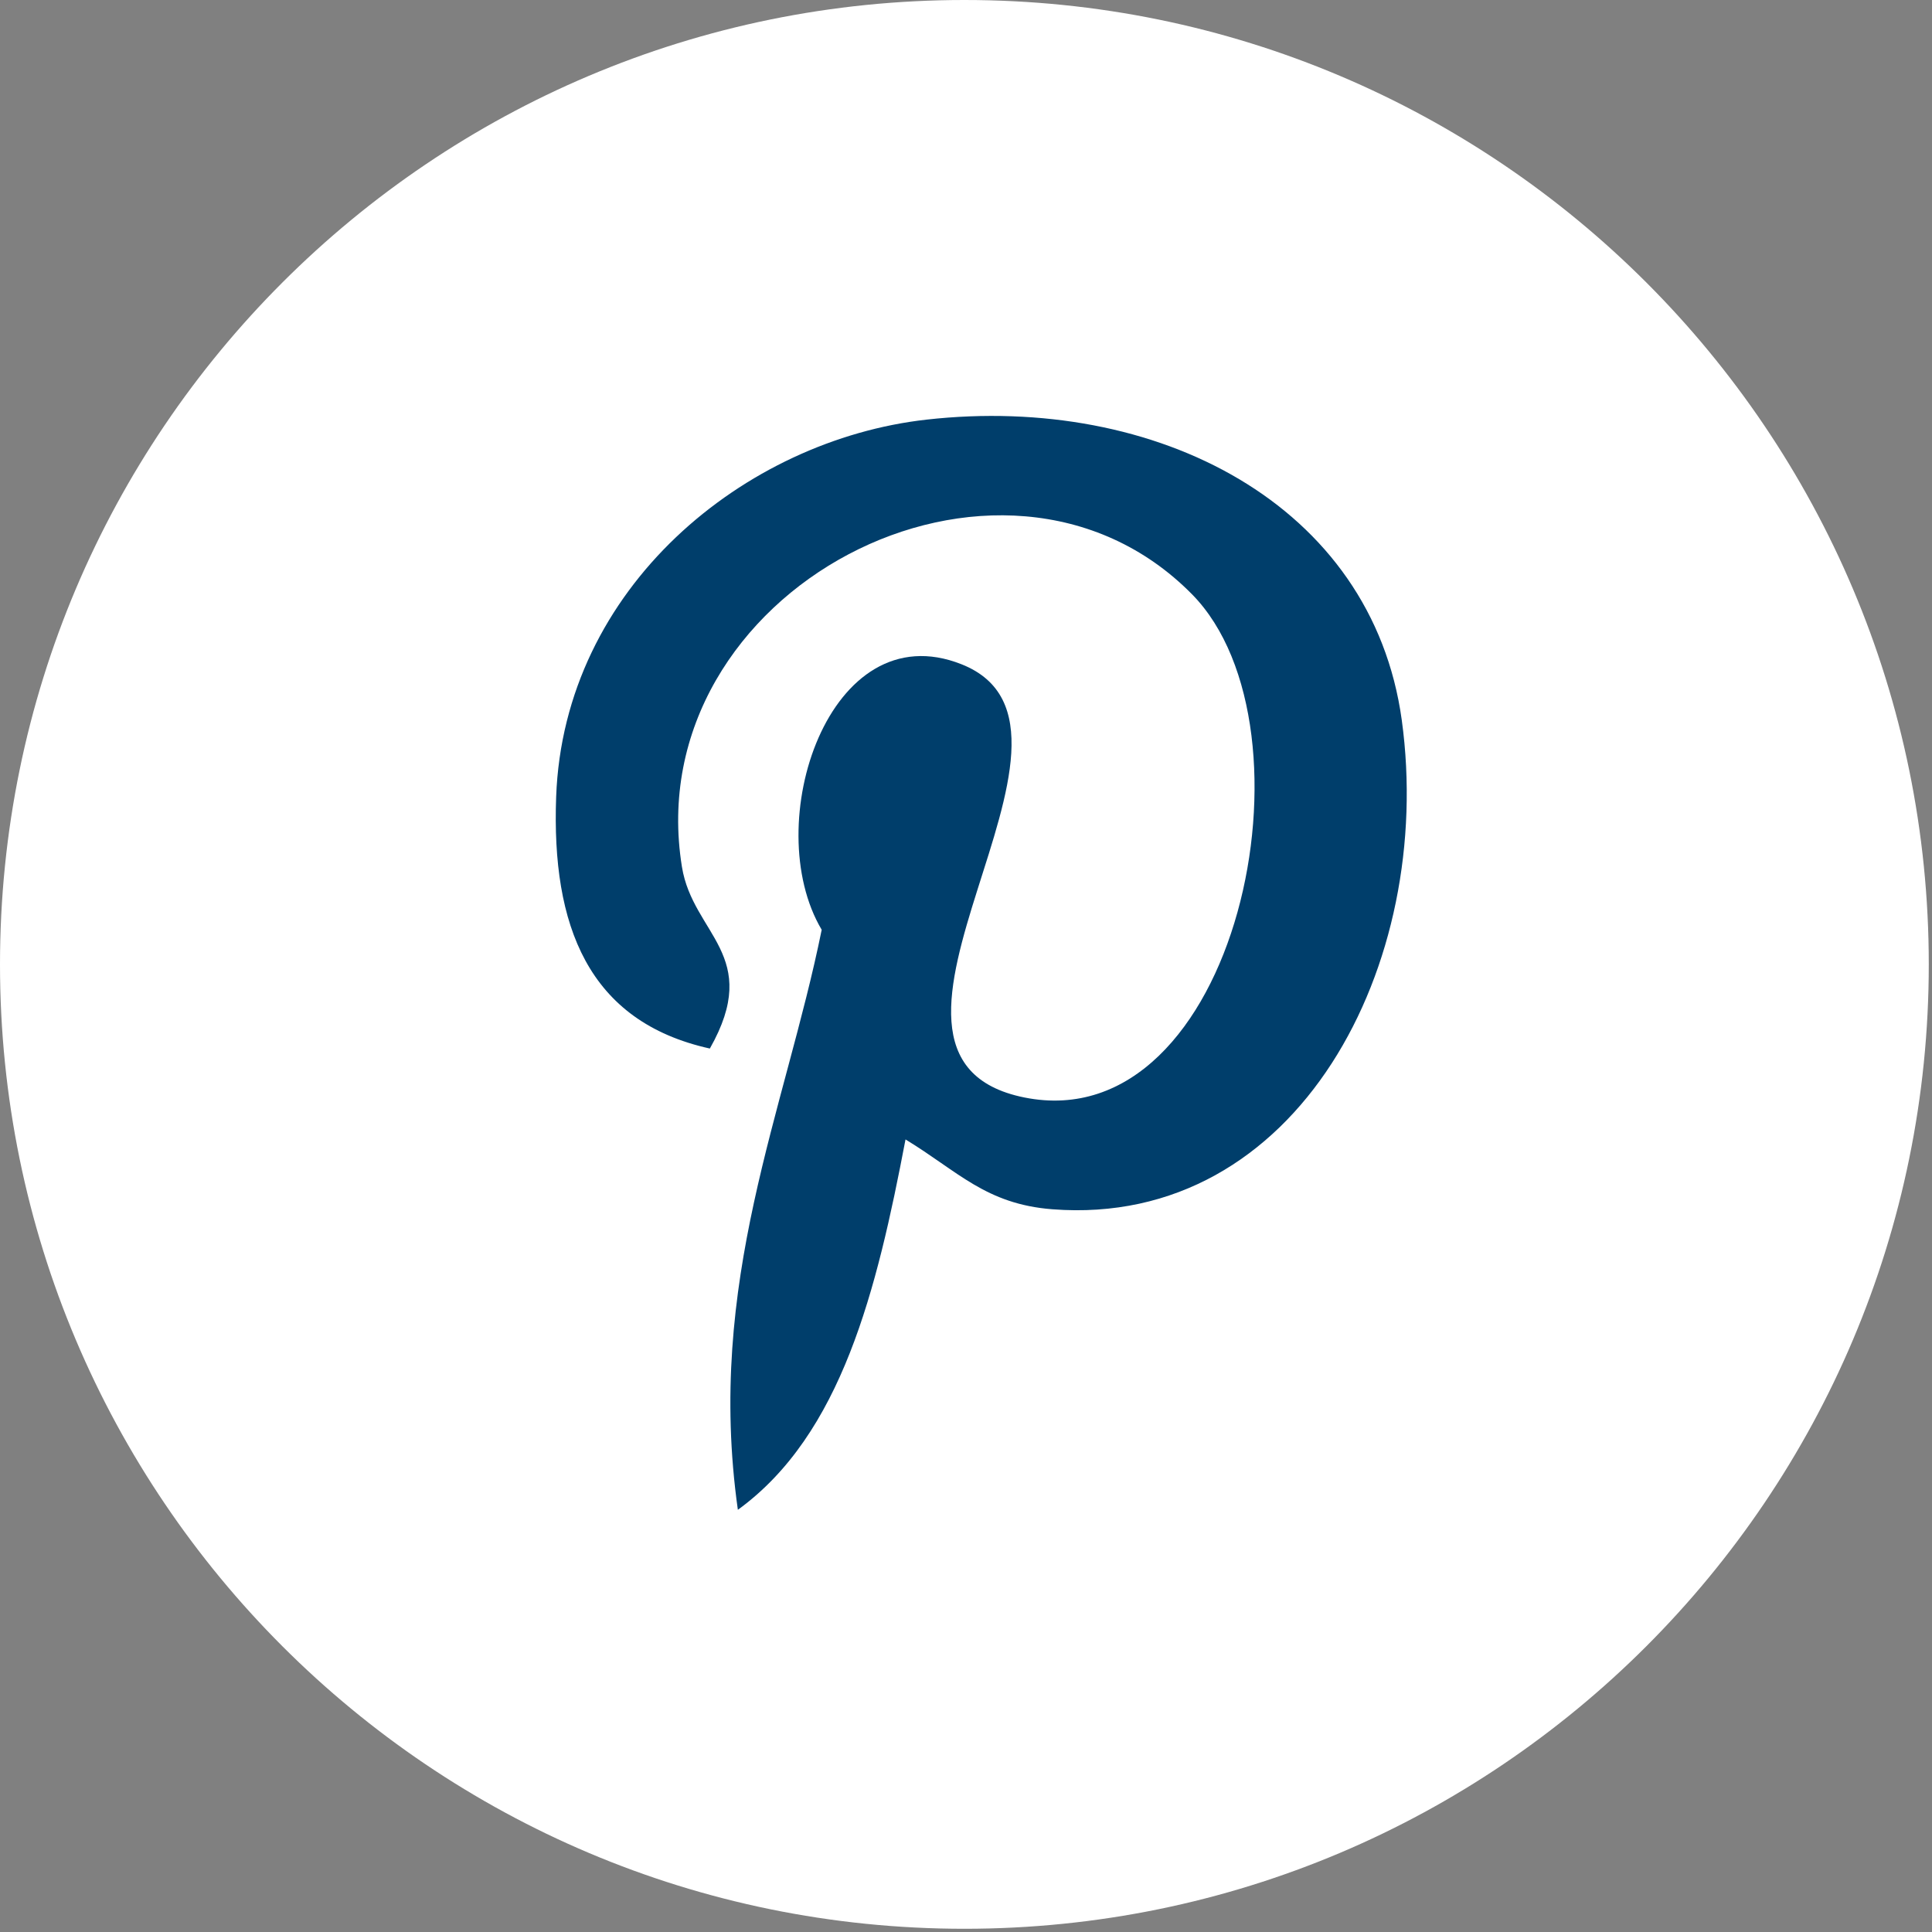
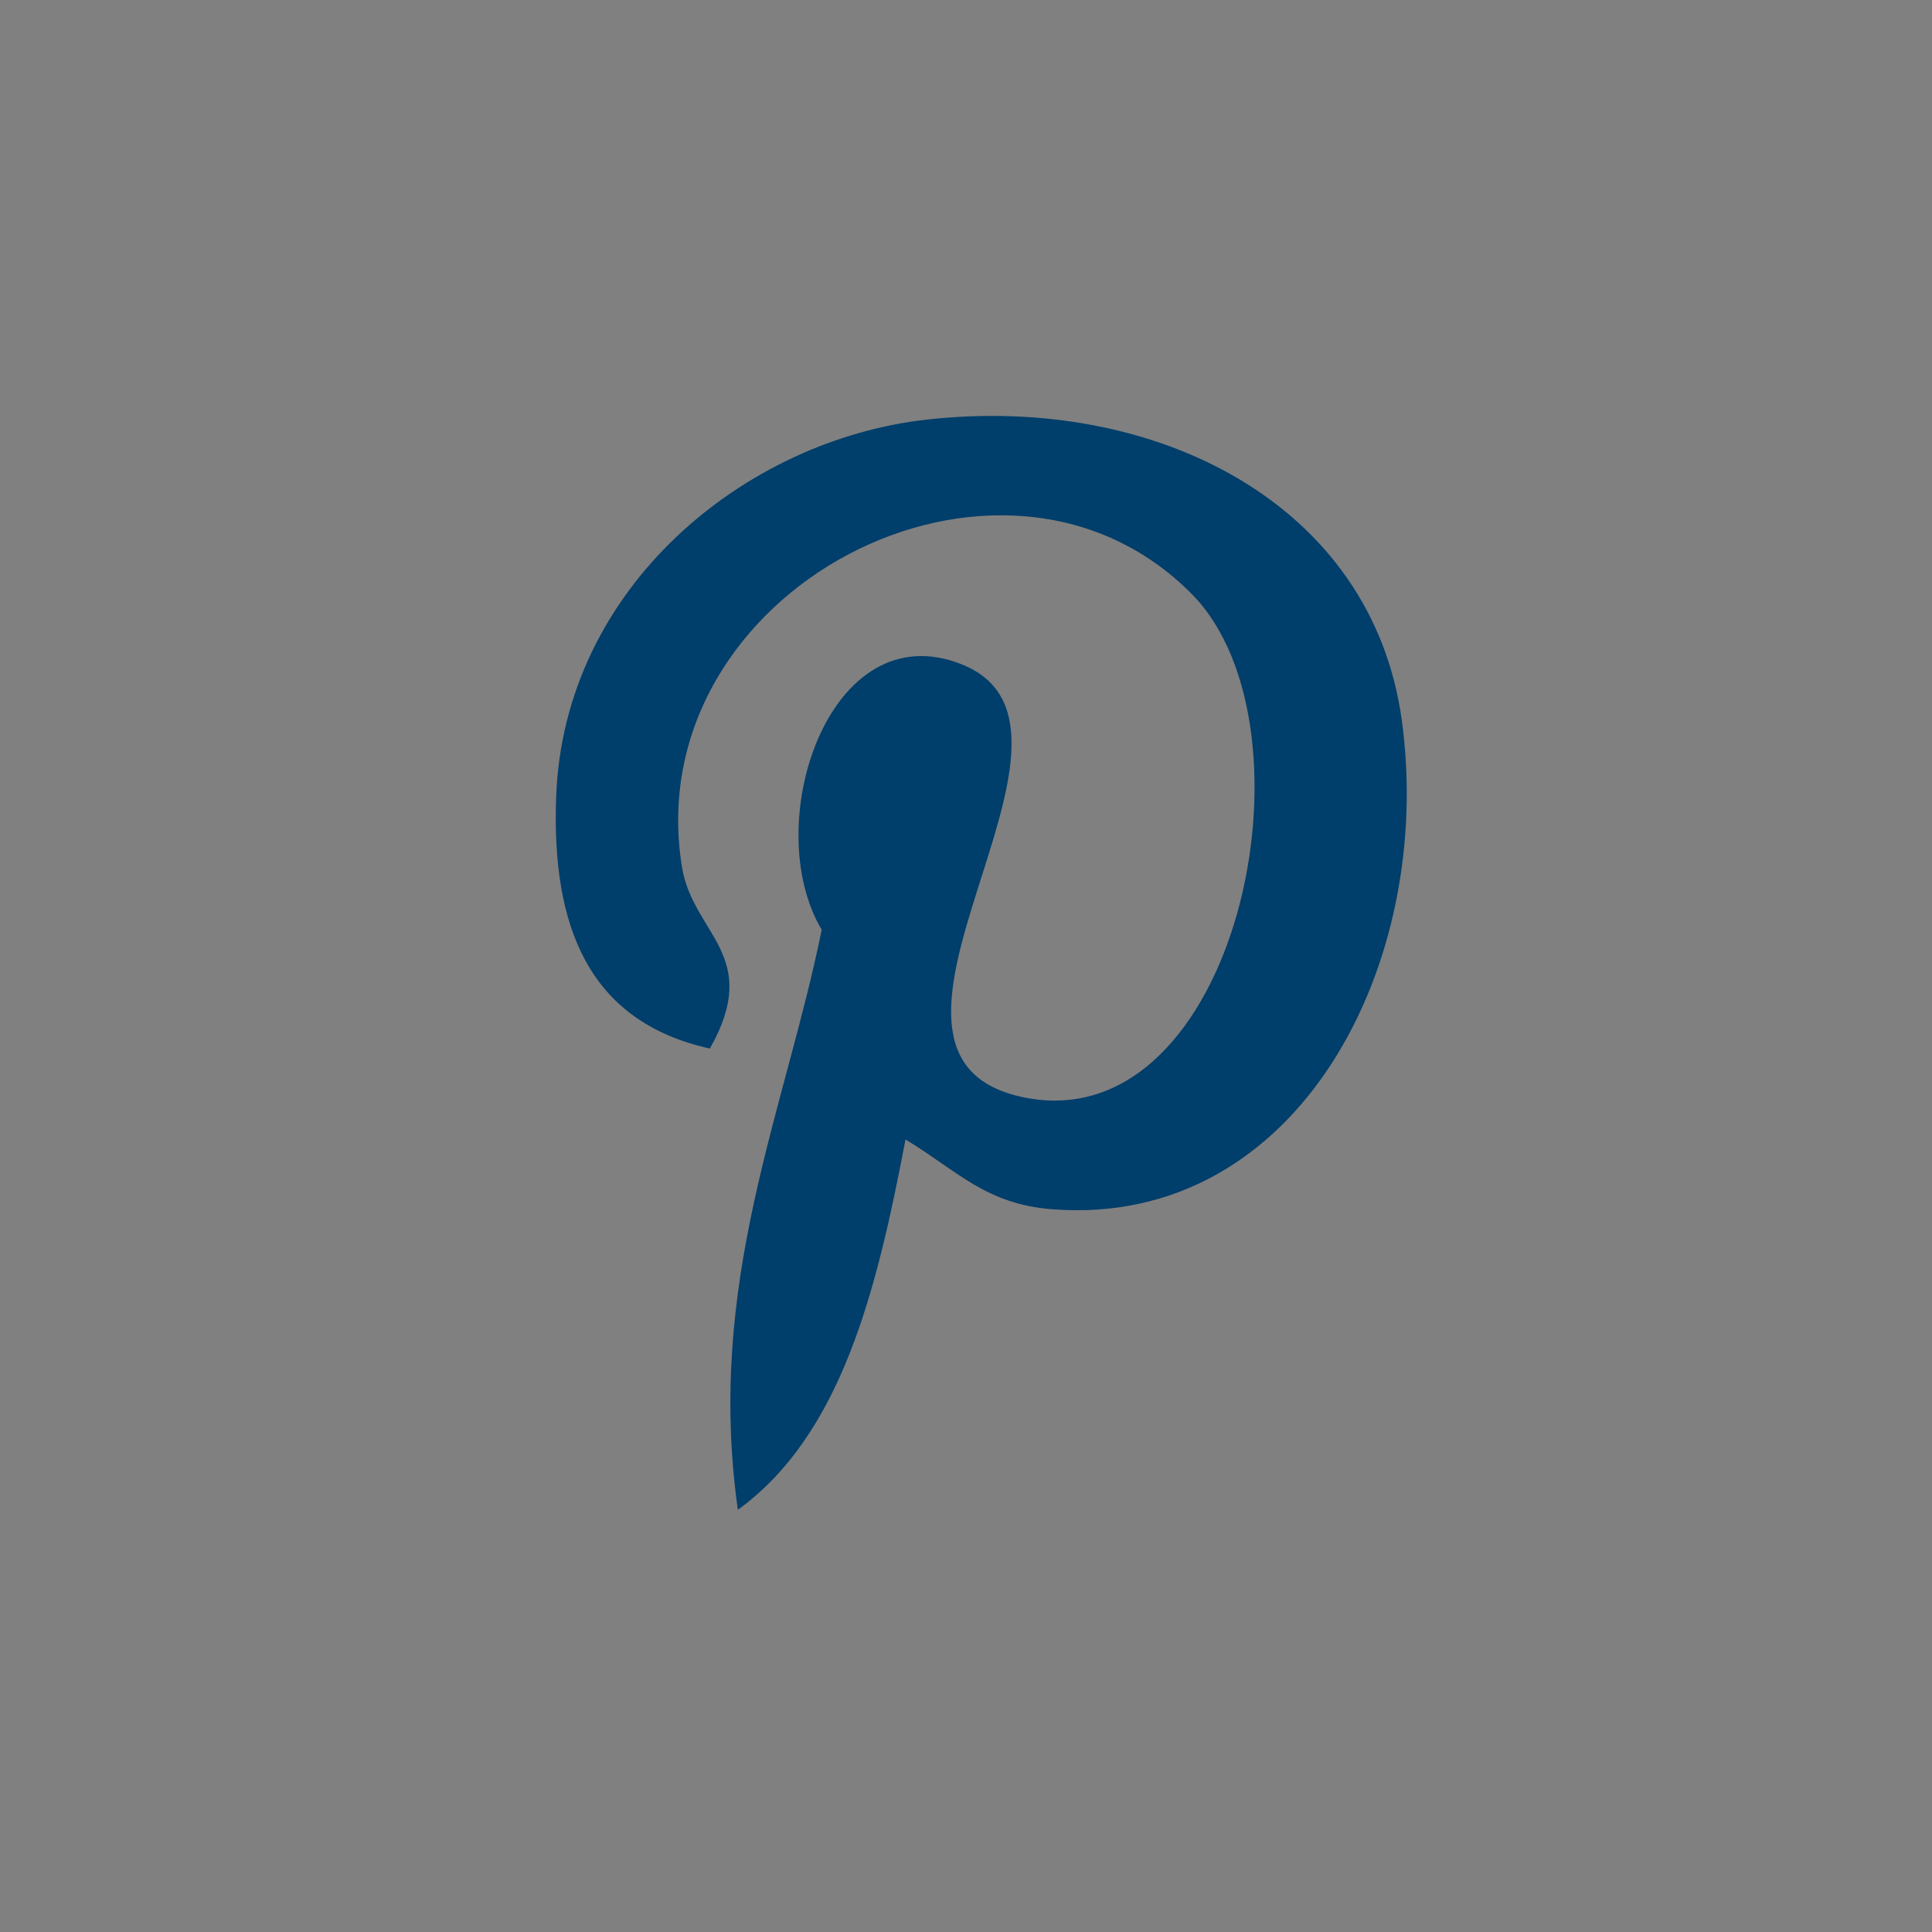
<svg xmlns="http://www.w3.org/2000/svg" width="36" height="36" viewBox="0 0 36 36" fill="none">
  <rect x="0" y="0" width="36" height="36" fill="#808080" stroke="none" />
-   <path d="M35.94 17.97C35.94 27.894 27.894 35.94 17.97 35.94C8.045 35.94 0 27.894 0 17.97C0 8.045 8.045 0 17.97 0C27.894 0 35.94 8.045 35.94 17.97Z" fill="white" />
  <path d="M19.609 22.533C18.368 22.437 17.846 21.822 16.873 21.232C16.338 24.038 15.685 26.727 13.749 28.133C13.151 23.892 14.626 20.706 15.311 17.325C14.143 15.359 15.452 11.401 17.915 12.377C20.947 13.575 15.29 19.687 19.088 20.45C23.052 21.247 24.671 13.571 22.212 11.074C18.66 7.47 11.872 10.992 12.707 16.153C12.91 17.414 14.214 17.797 13.227 19.538C10.954 19.035 10.276 17.241 10.363 14.851C10.504 10.938 13.879 8.198 17.265 7.819C21.546 7.339 25.565 9.391 26.12 13.418C26.744 17.964 24.187 22.887 19.609 22.533Z" fill="#003E6B" />
</svg>